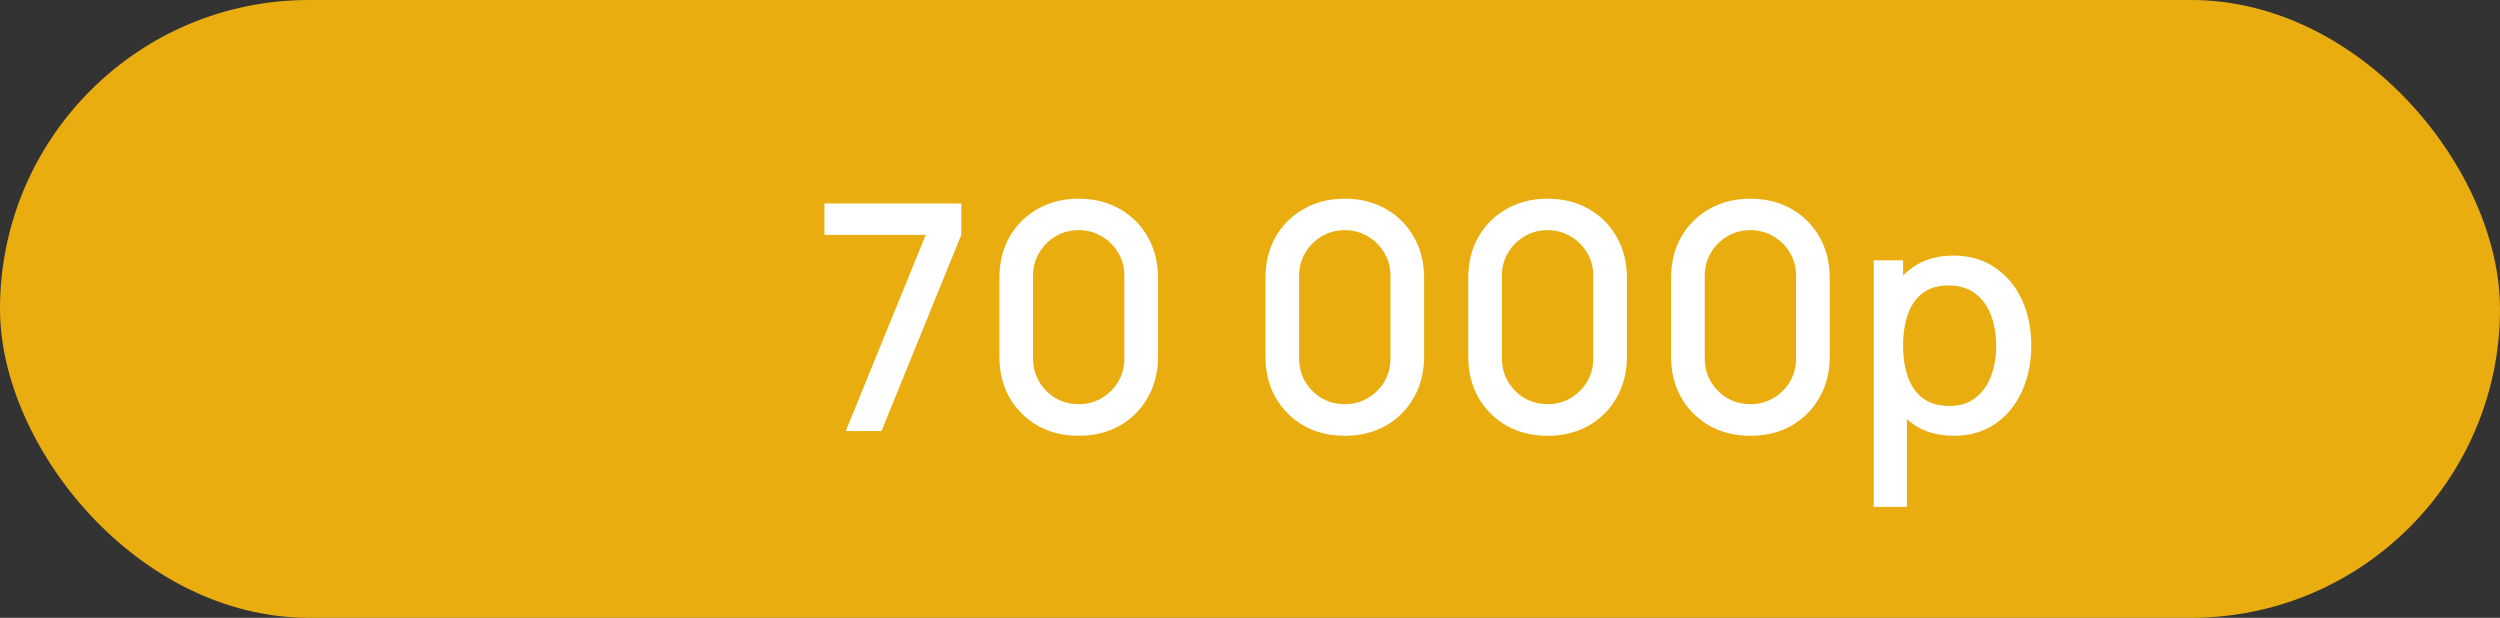
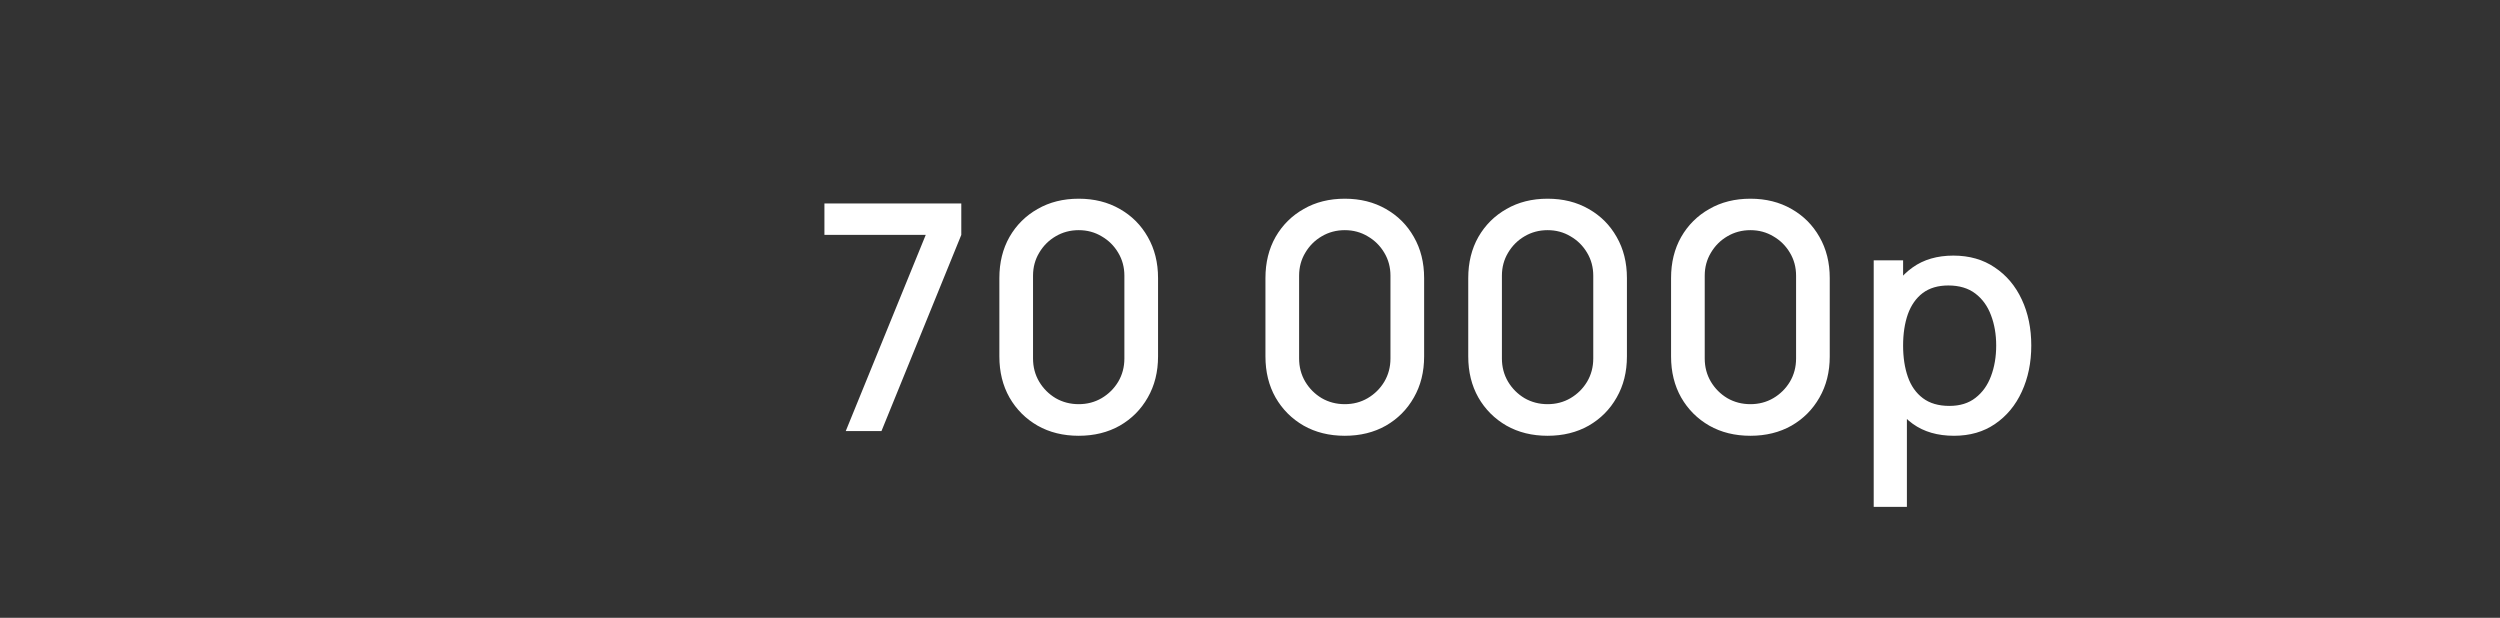
<svg xmlns="http://www.w3.org/2000/svg" width="174" height="43" viewBox="0 0 174 43" fill="none">
  <rect x="0" y="0" width="174" height="43" fill="#333333" stroke="none" />
  <g clip-path="url(#clip0_655_10)">
-     <rect width="174" height="43" rx="21.5" fill="#FFBB0B" fill-opacity="0.89" />
    <path d="M58.865 30L64.431 16.349H57.38V14.16H66.906V16.349L61.351 30H58.865ZM75.078 30.33C74 30.33 73.046 30.095 72.218 29.626C71.389 29.149 70.736 28.497 70.26 27.668C69.79 26.839 69.556 25.886 69.556 24.808V19.352C69.556 18.274 69.79 17.321 70.26 16.492C70.736 15.663 71.389 15.014 72.218 14.545C73.046 14.068 74 13.83 75.078 13.83C76.156 13.83 77.109 14.068 77.938 14.545C78.766 15.014 79.415 15.663 79.885 16.492C80.361 17.321 80.6 18.274 80.6 19.352V24.808C80.6 25.886 80.361 26.839 79.885 27.668C79.415 28.497 78.766 29.149 77.938 29.626C77.109 30.095 76.156 30.33 75.078 30.33ZM75.078 28.13C75.664 28.13 76.196 27.991 76.673 27.712C77.157 27.426 77.542 27.045 77.828 26.568C78.114 26.084 78.257 25.545 78.257 24.951V19.187C78.257 18.6 78.114 18.069 77.828 17.592C77.542 17.108 77.157 16.727 76.673 16.448C76.196 16.162 75.664 16.019 75.078 16.019C74.491 16.019 73.956 16.162 73.472 16.448C72.995 16.727 72.614 17.108 72.328 17.592C72.042 18.069 71.899 18.6 71.899 19.187V24.951C71.899 25.545 72.042 26.084 72.328 26.568C72.614 27.045 72.995 27.426 73.472 27.712C73.956 27.991 74.491 28.13 75.078 28.13ZM93.597 30.33C92.519 30.33 91.566 30.095 90.737 29.626C89.909 29.149 89.256 28.497 88.779 27.668C88.31 26.839 88.075 25.886 88.075 24.808V19.352C88.075 18.274 88.31 17.321 88.779 16.492C89.256 15.663 89.909 15.014 90.737 14.545C91.566 14.068 92.519 13.83 93.597 13.83C94.675 13.83 95.629 14.068 96.457 14.545C97.286 15.014 97.935 15.663 98.404 16.492C98.881 17.321 99.119 18.274 99.119 19.352V24.808C99.119 25.886 98.881 26.839 98.404 27.668C97.935 28.497 97.286 29.149 96.457 29.626C95.629 30.095 94.675 30.33 93.597 30.33ZM93.597 28.13C94.184 28.13 94.716 27.991 95.192 27.712C95.676 27.426 96.061 27.045 96.347 26.568C96.633 26.084 96.776 25.545 96.776 24.951V19.187C96.776 18.6 96.633 18.069 96.347 17.592C96.061 17.108 95.676 16.727 95.192 16.448C94.716 16.162 94.184 16.019 93.597 16.019C93.01 16.019 92.475 16.162 91.991 16.448C91.514 16.727 91.133 17.108 90.847 17.592C90.561 18.069 90.418 18.6 90.418 19.187V24.951C90.418 25.545 90.561 26.084 90.847 26.568C91.133 27.045 91.514 27.426 91.991 27.712C92.475 27.991 93.01 28.13 93.597 28.13ZM107.712 30.33C106.634 30.33 105.681 30.095 104.852 29.626C104.024 29.149 103.371 28.497 102.894 27.668C102.425 26.839 102.19 25.886 102.19 24.808V19.352C102.19 18.274 102.425 17.321 102.894 16.492C103.371 15.663 104.024 15.014 104.852 14.545C105.681 14.068 106.634 13.83 107.712 13.83C108.79 13.83 109.744 14.068 110.572 14.545C111.401 15.014 112.05 15.663 112.519 16.492C112.996 17.321 113.234 18.274 113.234 19.352V24.808C113.234 25.886 112.996 26.839 112.519 27.668C112.05 28.497 111.401 29.149 110.572 29.626C109.744 30.095 108.79 30.33 107.712 30.33ZM107.712 28.13C108.299 28.13 108.831 27.991 109.307 27.712C109.791 27.426 110.176 27.045 110.462 26.568C110.748 26.084 110.891 25.545 110.891 24.951V19.187C110.891 18.6 110.748 18.069 110.462 17.592C110.176 17.108 109.791 16.727 109.307 16.448C108.831 16.162 108.299 16.019 107.712 16.019C107.126 16.019 106.59 16.162 106.106 16.448C105.63 16.727 105.248 17.108 104.962 17.592C104.676 18.069 104.533 18.6 104.533 19.187V24.951C104.533 25.545 104.676 26.084 104.962 26.568C105.248 27.045 105.63 27.426 106.106 27.712C106.59 27.991 107.126 28.13 107.712 28.13ZM121.828 30.33C120.75 30.33 119.796 30.095 118.968 29.626C118.139 29.149 117.486 28.497 117.01 27.668C116.54 26.839 116.306 25.886 116.306 24.808V19.352C116.306 18.274 116.54 17.321 117.01 16.492C117.486 15.663 118.139 15.014 118.968 14.545C119.796 14.068 120.75 13.83 121.828 13.83C122.906 13.83 123.859 14.068 124.688 14.545C125.516 15.014 126.165 15.663 126.635 16.492C127.111 17.321 127.35 18.274 127.35 19.352V24.808C127.35 25.886 127.111 26.839 126.635 27.668C126.165 28.497 125.516 29.149 124.688 29.626C123.859 30.095 122.906 30.33 121.828 30.33ZM121.828 28.13C122.414 28.13 122.946 27.991 123.423 27.712C123.907 27.426 124.292 27.045 124.578 26.568C124.864 26.084 125.007 25.545 125.007 24.951V19.187C125.007 18.6 124.864 18.069 124.578 17.592C124.292 17.108 123.907 16.727 123.423 16.448C122.946 16.162 122.414 16.019 121.828 16.019C121.241 16.019 120.706 16.162 120.222 16.448C119.745 16.727 119.364 17.108 119.078 17.592C118.792 18.069 118.649 18.6 118.649 19.187V24.951C118.649 25.545 118.792 26.084 119.078 26.568C119.364 27.045 119.745 27.426 120.222 27.712C120.706 27.991 121.241 28.13 121.828 28.13ZM135.998 30.33C134.861 30.33 133.908 30.055 133.138 29.505C132.368 28.948 131.785 28.196 131.389 27.25C130.993 26.304 130.795 25.237 130.795 24.049C130.795 22.861 130.989 21.794 131.378 20.848C131.774 19.902 132.353 19.158 133.116 18.615C133.886 18.065 134.832 17.79 135.954 17.79C137.069 17.79 138.029 18.065 138.836 18.615C139.65 19.158 140.277 19.902 140.717 20.848C141.157 21.787 141.377 22.854 141.377 24.049C141.377 25.237 141.157 26.308 140.717 27.261C140.284 28.207 139.665 28.955 138.858 29.505C138.059 30.055 137.105 30.33 135.998 30.33ZM130.41 35.28V18.12H132.456V26.667H132.72V35.28H130.41ZM135.679 28.251C136.412 28.251 137.017 28.064 137.494 27.69C137.978 27.316 138.337 26.814 138.572 26.183C138.814 25.545 138.935 24.834 138.935 24.049C138.935 23.272 138.814 22.568 138.572 21.937C138.337 21.306 137.974 20.804 137.483 20.43C136.992 20.056 136.365 19.869 135.602 19.869C134.883 19.869 134.289 20.045 133.82 20.397C133.358 20.749 133.013 21.24 132.786 21.871C132.566 22.502 132.456 23.228 132.456 24.049C132.456 24.87 132.566 25.596 132.786 26.227C133.006 26.858 133.354 27.353 133.831 27.712C134.308 28.071 134.924 28.251 135.679 28.251Z" fill="white" />
  </g>
  <defs>
    <clipPath id="clip0_655_10">
      <rect width="174" height="43" rx="21.5" fill="white" />
    </clipPath>
  </defs>
</svg>